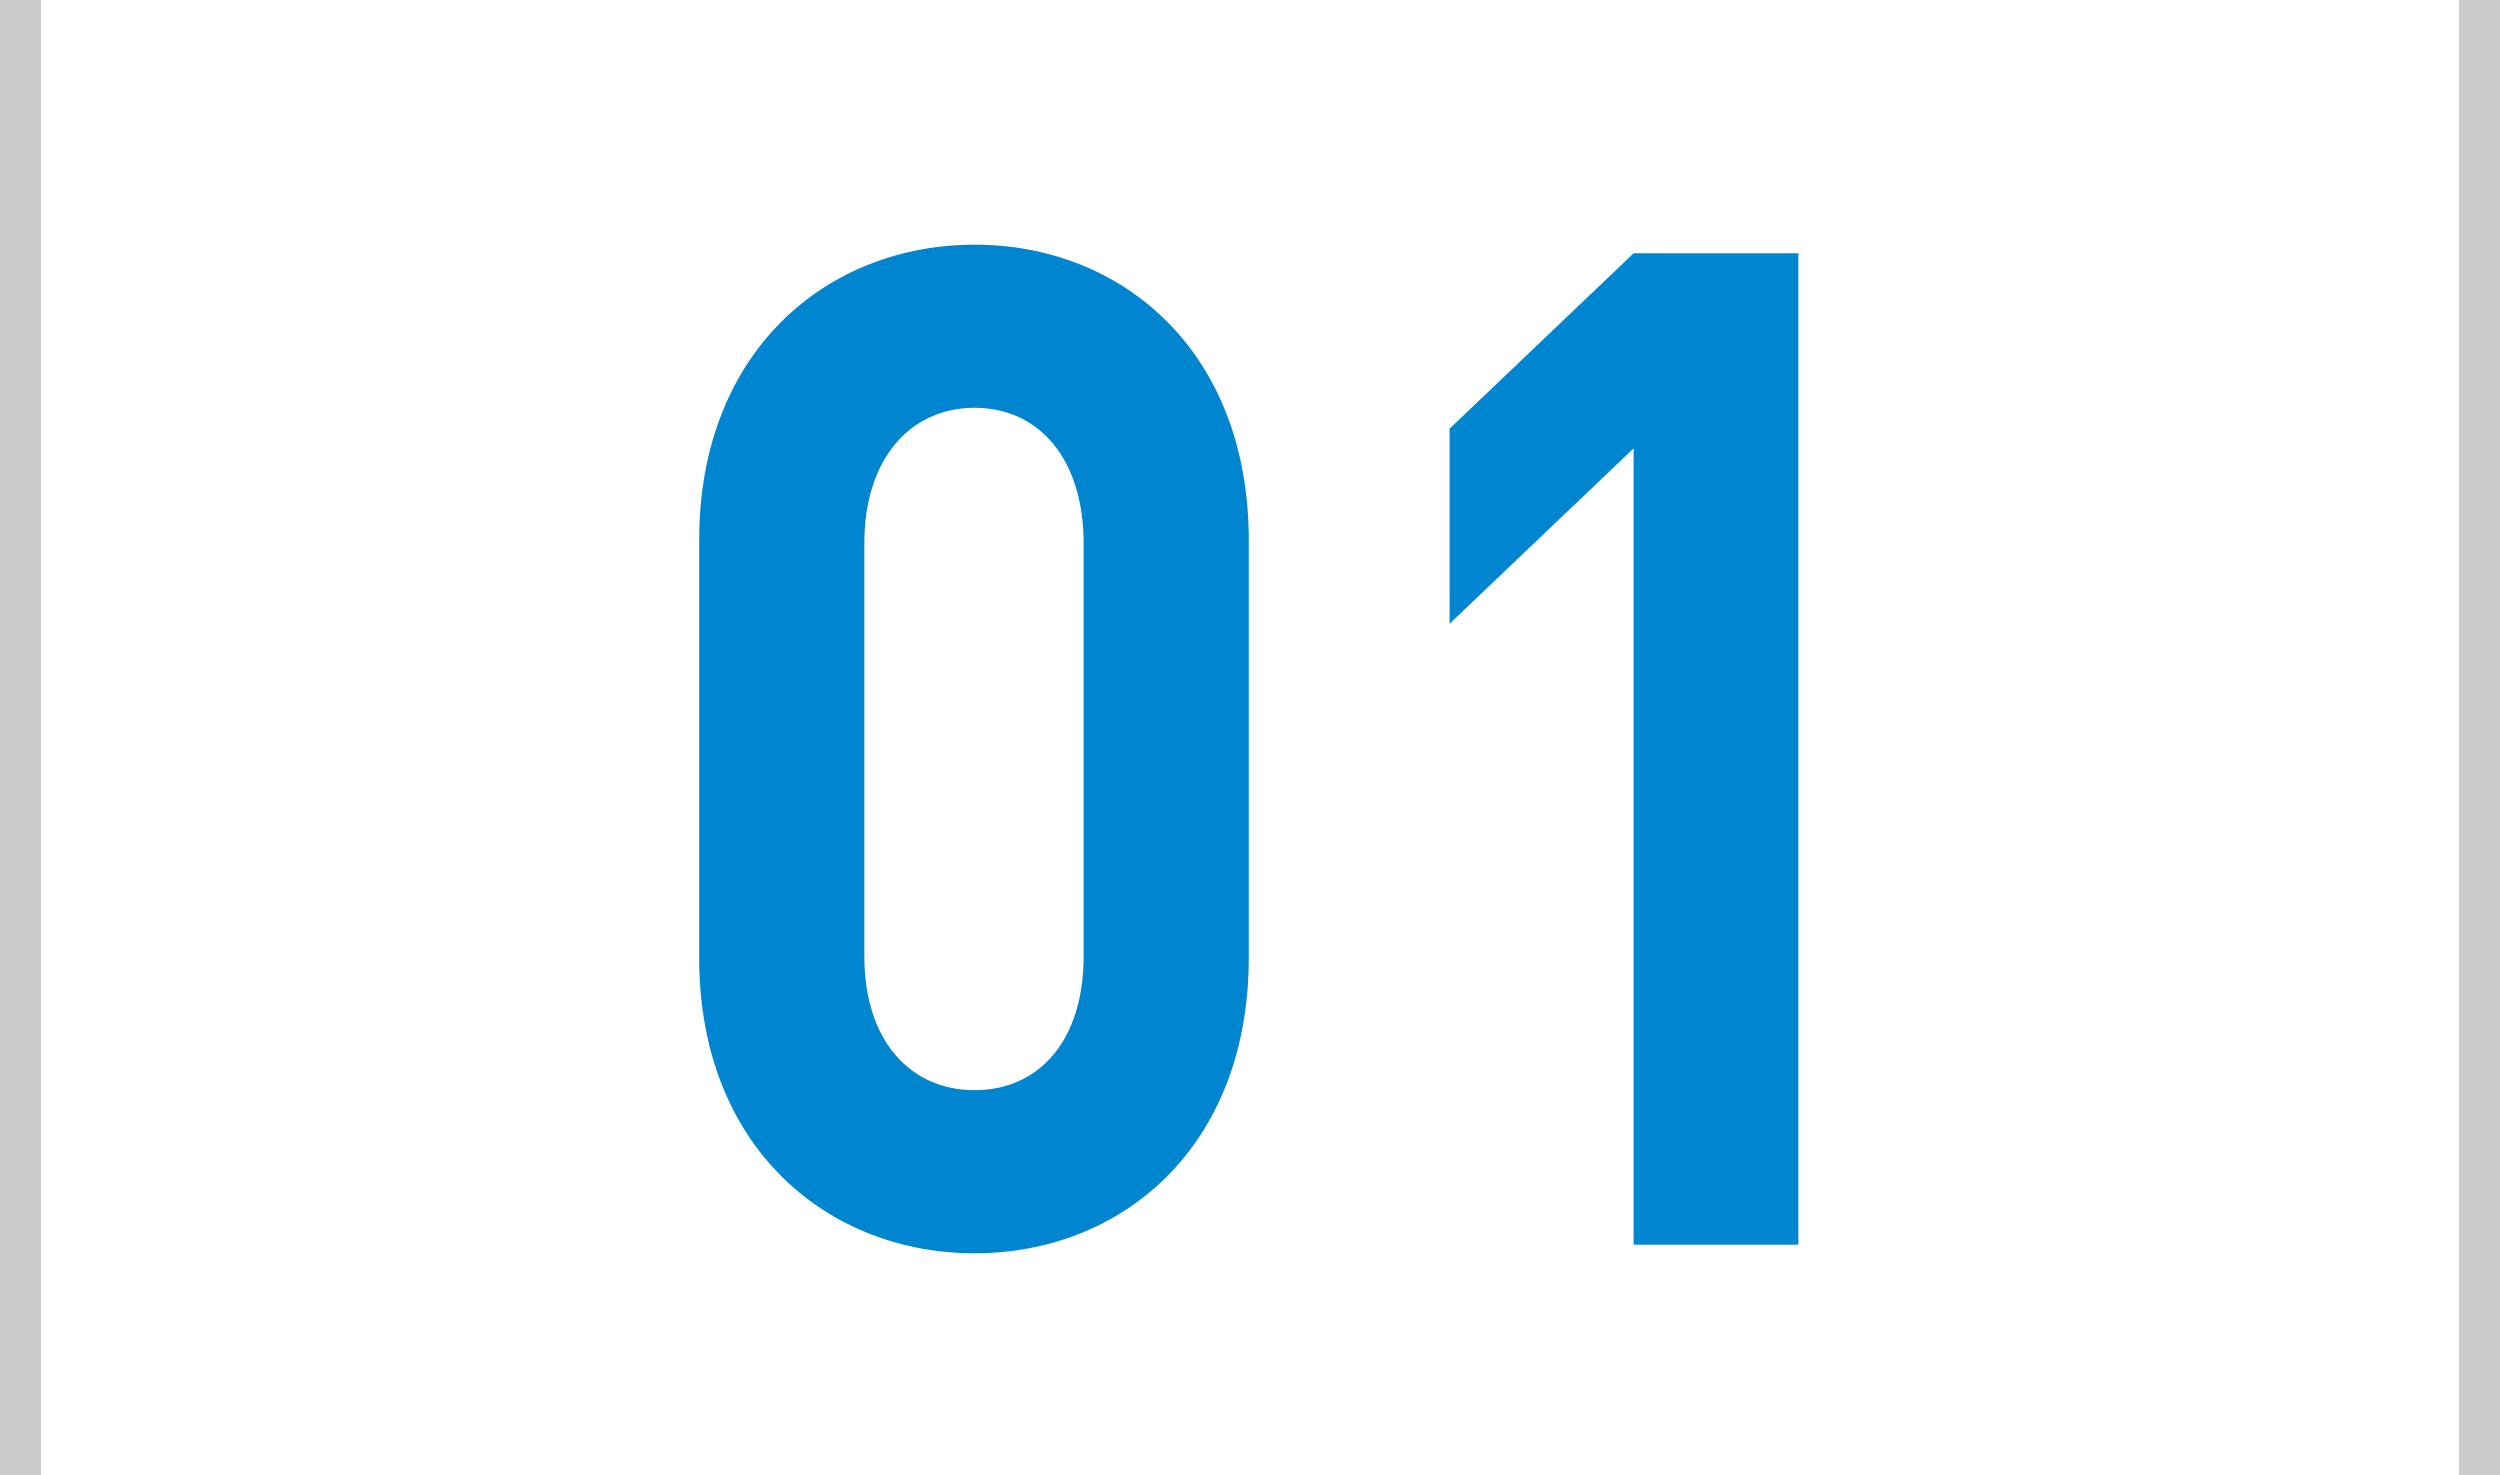
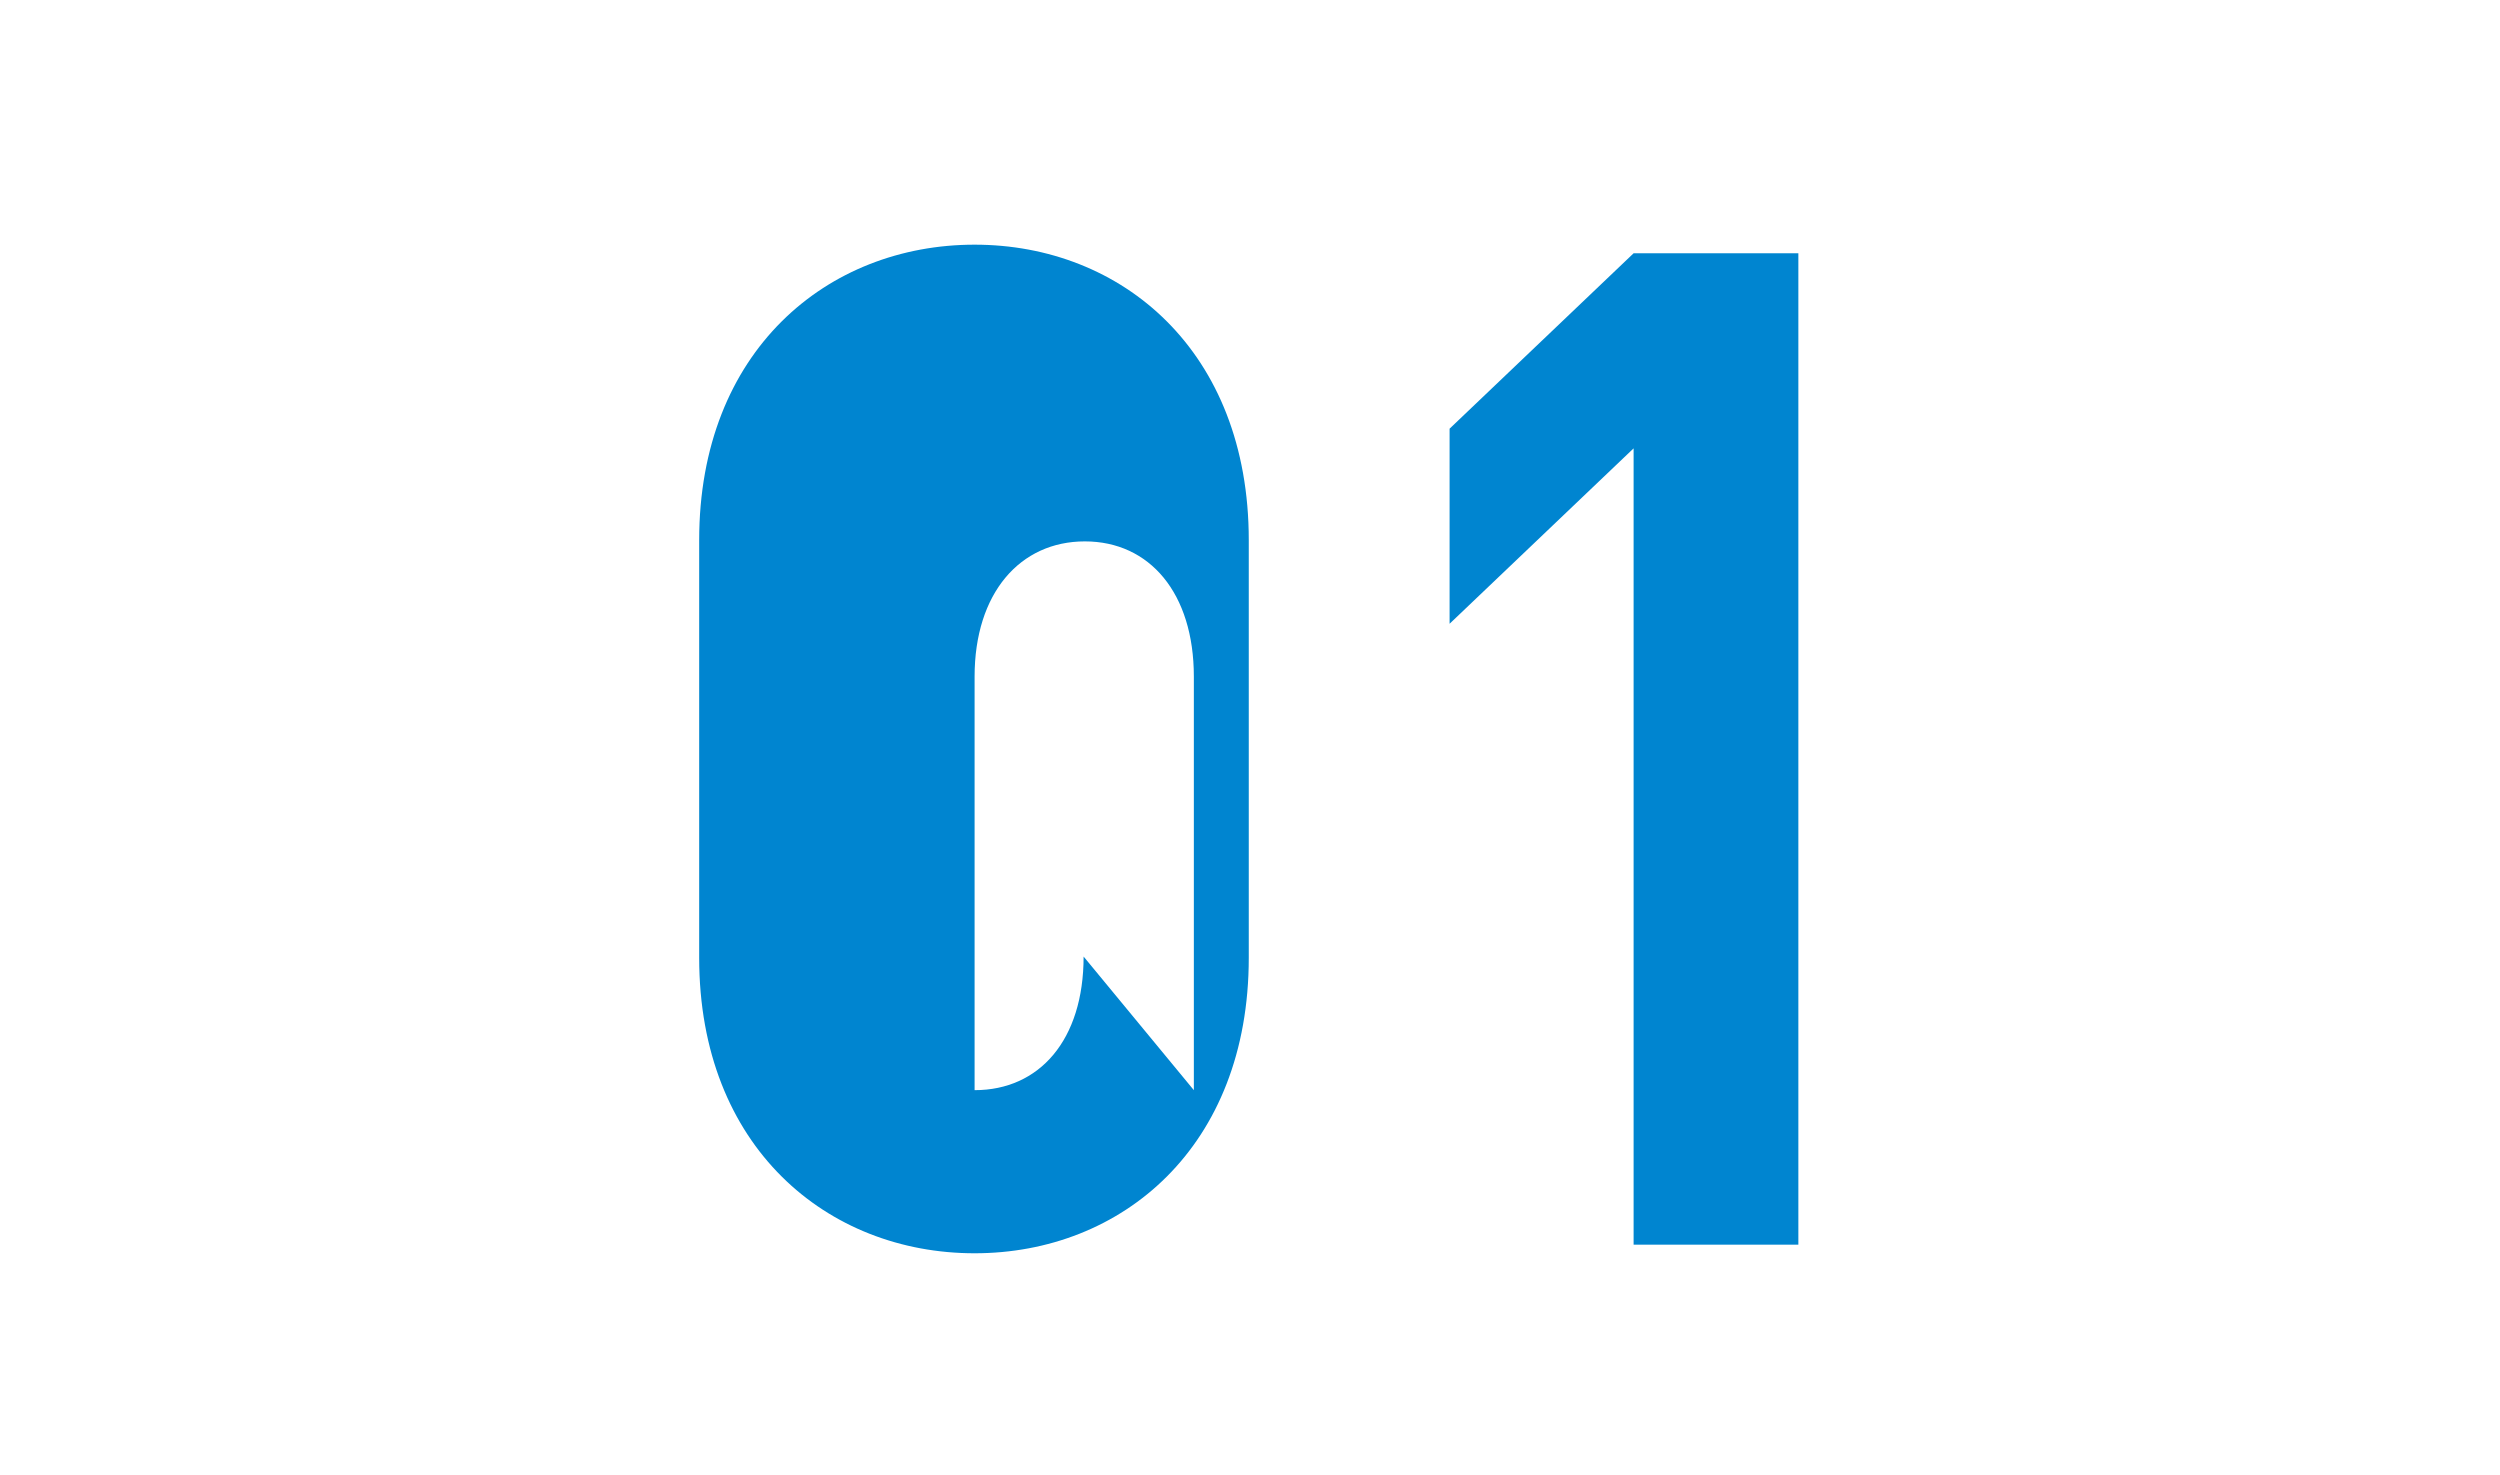
<svg xmlns="http://www.w3.org/2000/svg" id="组_16" data-name="组 16" width="61" height="36" viewBox="0 0 61 36">
  <defs>
    <style>
      .cls-1 {
        fill: #0085d0;
        fill-rule: evenodd;
      }

      .cls-2 {
        fill: #ccc;
      }
    </style>
  </defs>
-   <path id="_01_拷贝" data-name="01 拷贝" class="cls-1" d="M1436.47,1260.37v-10.19c0-4.62-3.1-7.21-6.69-7.21s-6.72,2.59-6.72,7.21v10.19c0,4.62,3.13,7.21,6.72,7.21S1436.47,1264.99,1436.47,1260.37Zm-4.03-.03c0,2.04-1.08,3.26-2.66,3.26s-2.69-1.22-2.69-3.26v-10.09c0-2.04,1.11-3.3,2.69-3.3s2.66,1.26,2.66,3.3v10.09Zm17.44,7.03v-24.19h-4.02l-4.49,4.28v4.76l4.49-4.28v19.43h4.02Z" transform="translate(-1406 -1237)" />
-   <rect id="矩形_36" data-name="矩形 36" class="cls-2" width="1" height="36" />
-   <rect id="矩形_36_拷贝" data-name="矩形 36 拷贝" class="cls-2" x="60" width="1" height="36" />
+   <path id="_01_拷贝" data-name="01 拷贝" class="cls-1" d="M1436.47,1260.37v-10.19c0-4.62-3.1-7.21-6.69-7.21s-6.72,2.59-6.72,7.21v10.19c0,4.62,3.13,7.21,6.72,7.21S1436.47,1264.99,1436.47,1260.37Zm-4.03-.03c0,2.04-1.08,3.26-2.66,3.26v-10.09c0-2.04,1.11-3.3,2.69-3.3s2.66,1.26,2.66,3.3v10.09Zm17.44,7.03v-24.19h-4.02l-4.49,4.28v4.76l4.49-4.28v19.43h4.02Z" transform="translate(-1406 -1237)" />
</svg>